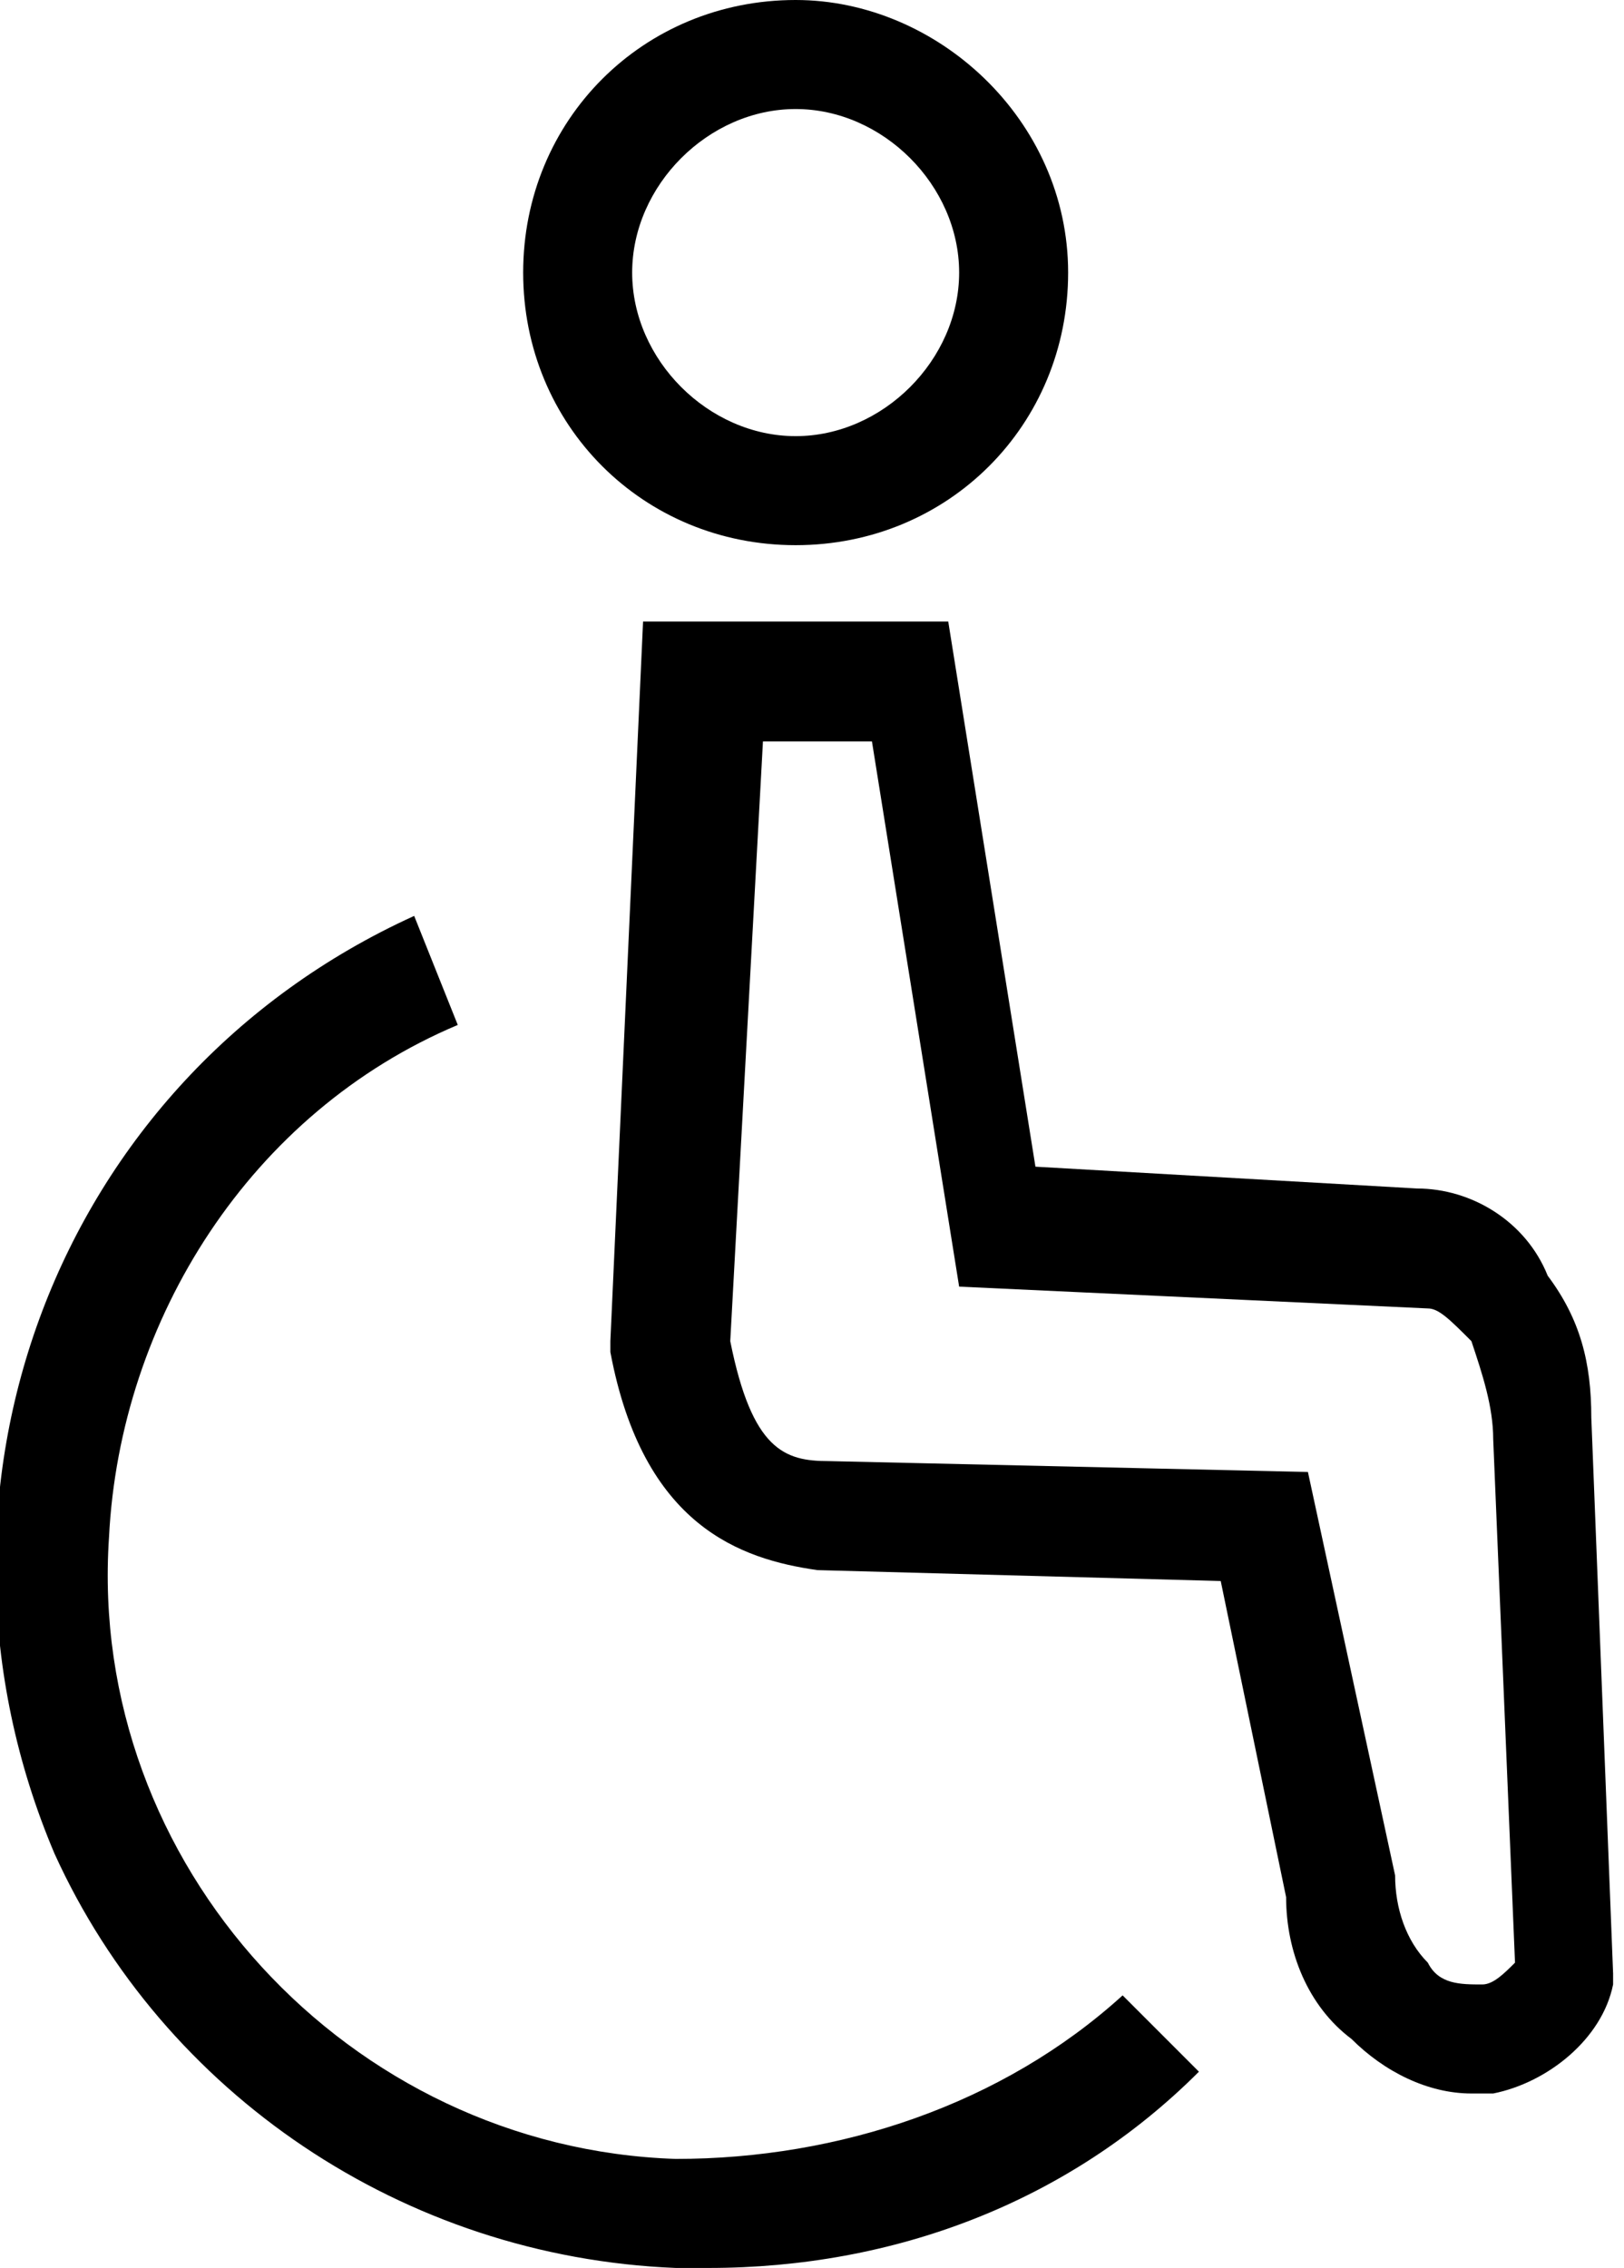
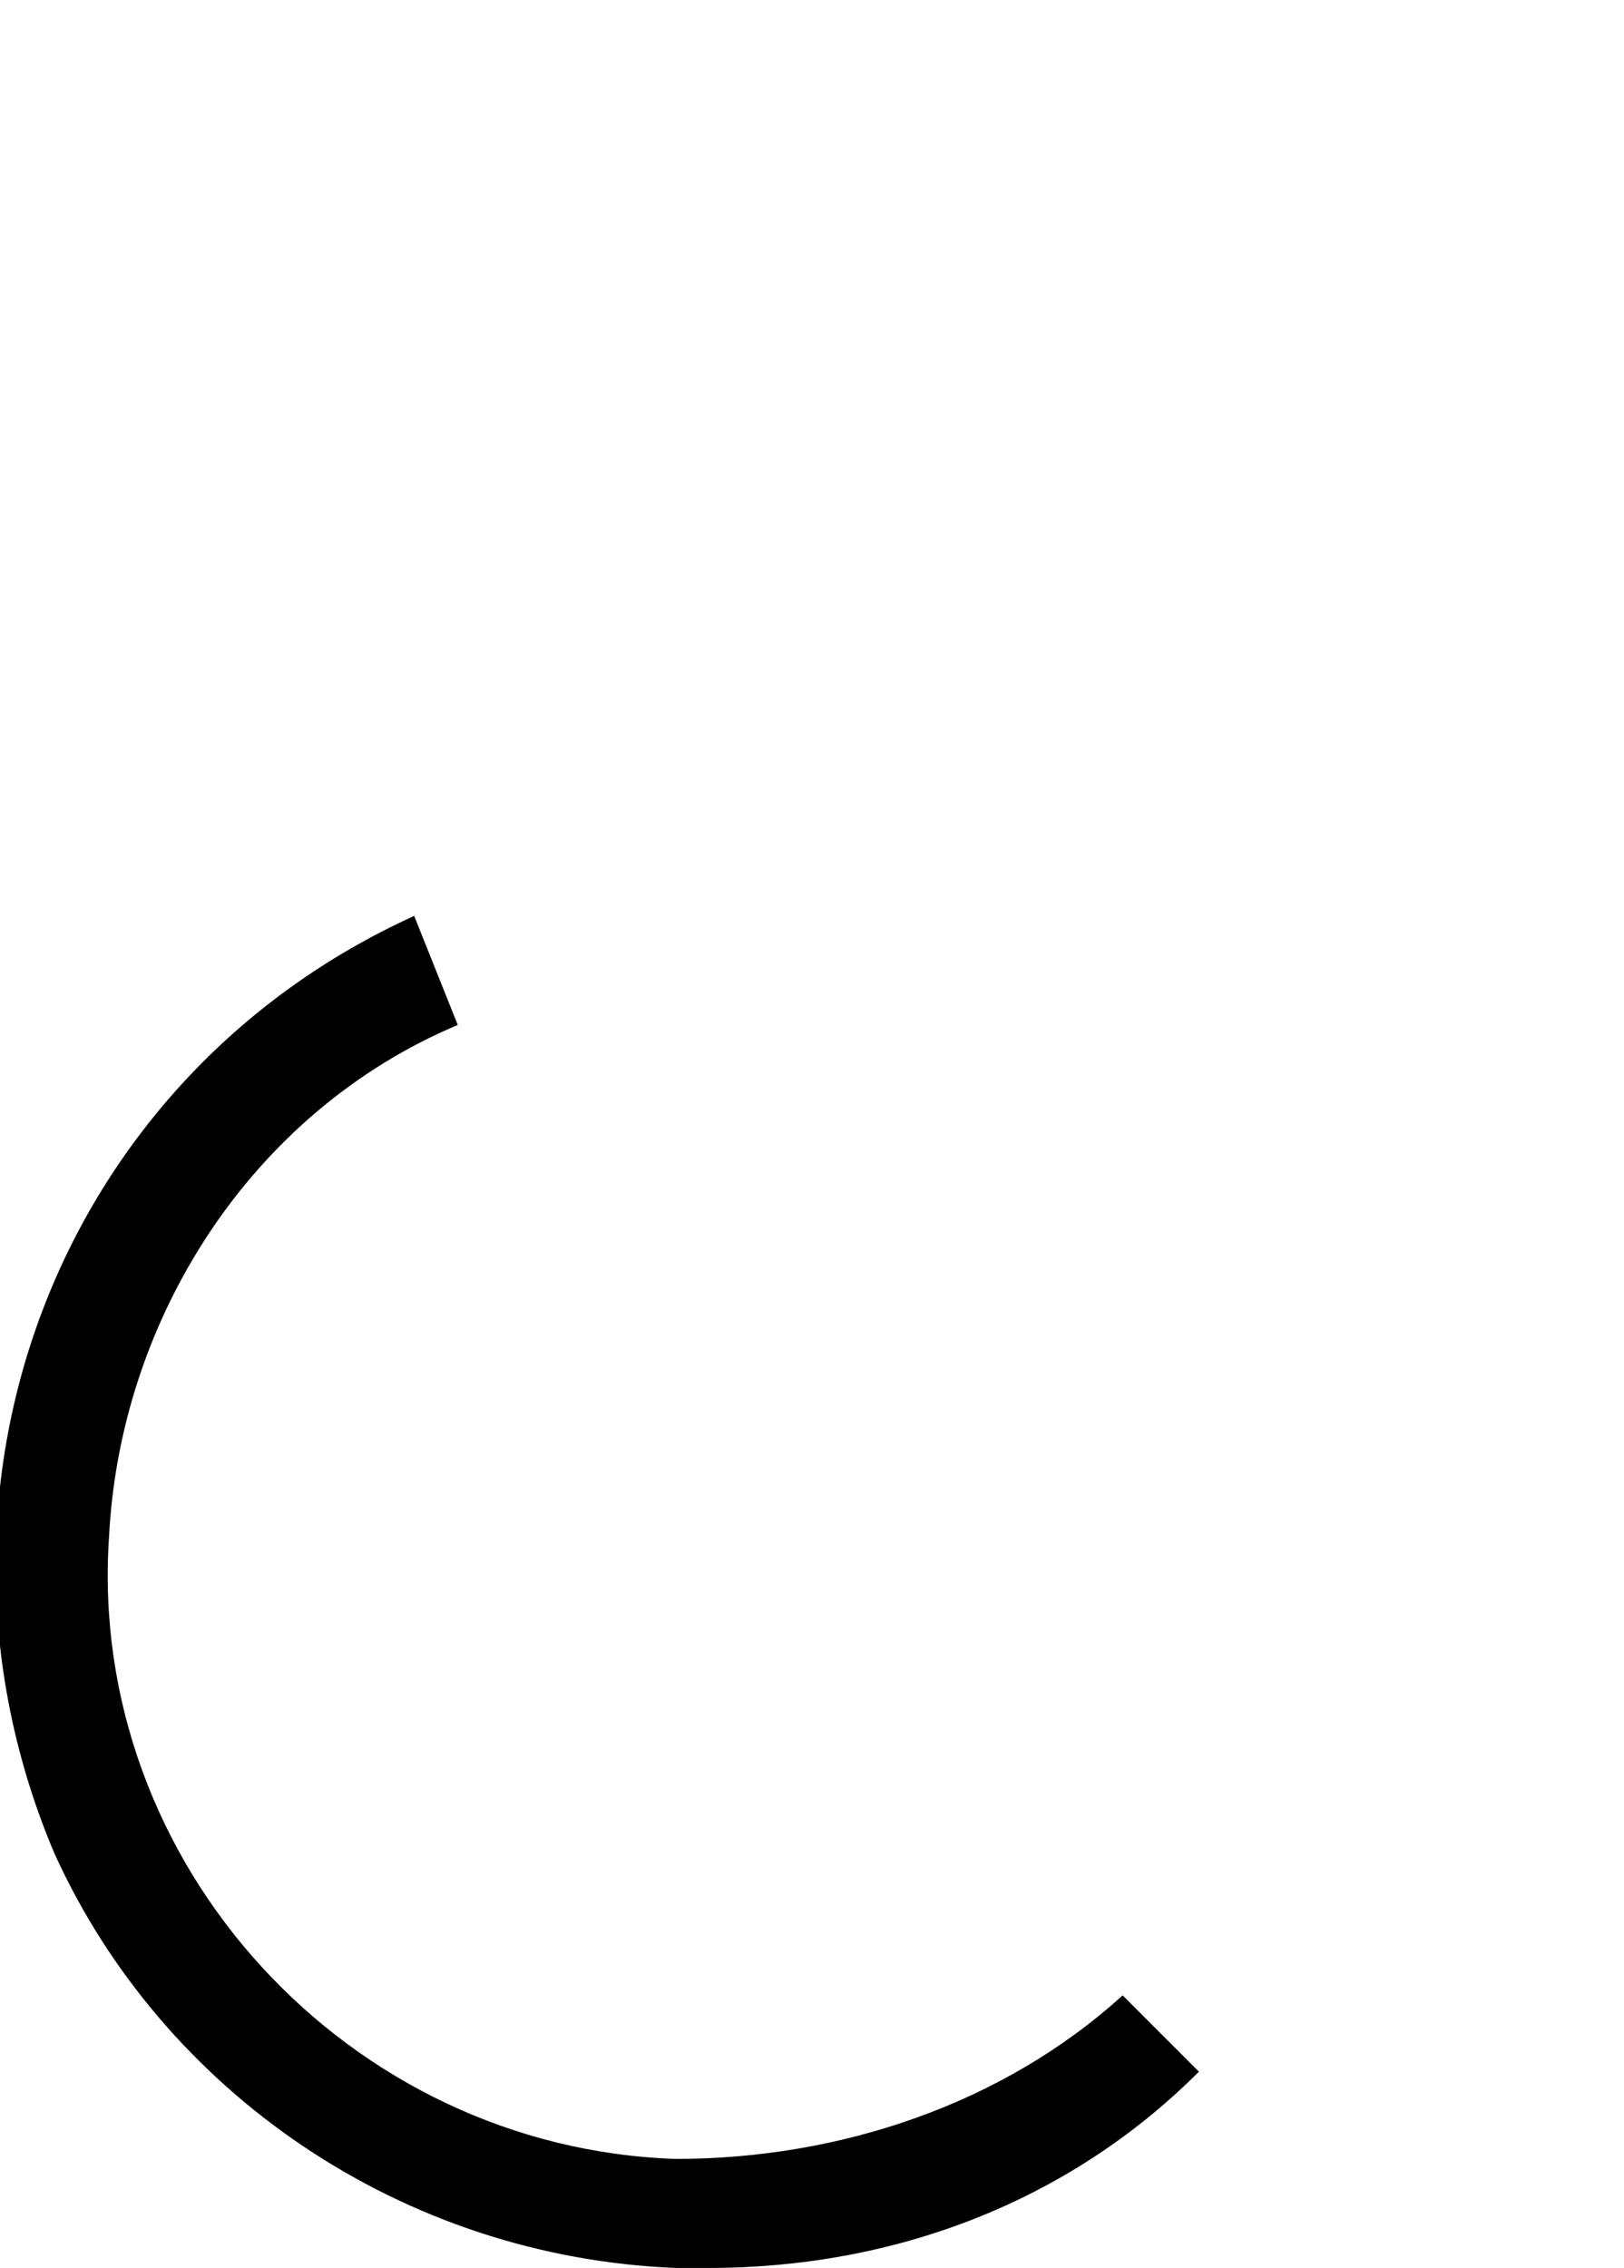
<svg xmlns="http://www.w3.org/2000/svg" version="1.1" id="Calque_1" x="0px" y="0px" viewBox="0 0 14.9 20.8" style="enable-background:new 0 0 14.9 20.8;" xml:space="preserve">
  <title>Plan de travail 55</title>
  <g id="Artworks">
    <path d="M6.2,19.8c-3-0.1-5.4-2.7-5.2-5.7c0.1-2,1.3-3.9,3.2-4.7L3.8,8.4C0.5,9.9-0.9,13.7,0.5,17c1,2.2,3.2,3.7,5.7,3.8h0.3   c1.7,0,3.3-0.6,4.5-1.8l-0.7-0.7C9.2,19.3,7.7,19.8,6.2,19.8z" />
-     <path d="M7.3,5c1.4,0,2.5-1.1,2.5-2.5S8.6,0,7.3,0C5.9,0,4.8,1.1,4.8,2.5C4.8,3.9,5.9,5,7.3,5C7.3,5,7.3,5,7.3,5z M7.3,1   c0.8,0,1.5,0.7,1.5,1.5S8.1,4,7.3,4C6.5,4,5.8,3.3,5.8,2.5C5.8,1.7,6.5,1,7.3,1z" />
-     <path d="M14.6,13c0-0.5-0.1-0.9-0.4-1.3c-0.2-0.5-0.7-0.8-1.2-0.8l0,0l-3.5-0.2l-0.8-5H5.9l-0.3,6.6v0.1c0.3,1.6,1.2,1.9,1.9,2   l3.7,0.1l0.6,2.9c0,0.5,0.2,1,0.6,1.3c0.3,0.3,0.7,0.5,1.1,0.5h0.2c0.5-0.1,1-0.5,1.1-1v-0.1L14.6,13z M13.6,18.2   c-0.2,0-0.4,0-0.5-0.2c-0.2-0.2-0.3-0.5-0.3-0.8L12,13.5l-4.4-0.1c-0.4,0-0.7-0.1-0.9-1.1l0.3-5.5H8l0.8,5l4.3,0.2   c0.1,0,0.2,0.1,0.4,0.3c0.1,0.3,0.2,0.6,0.2,0.9l0.2,4.8C13.8,18.1,13.7,18.2,13.6,18.2L13.6,18.2z" />
  </g>
</svg>